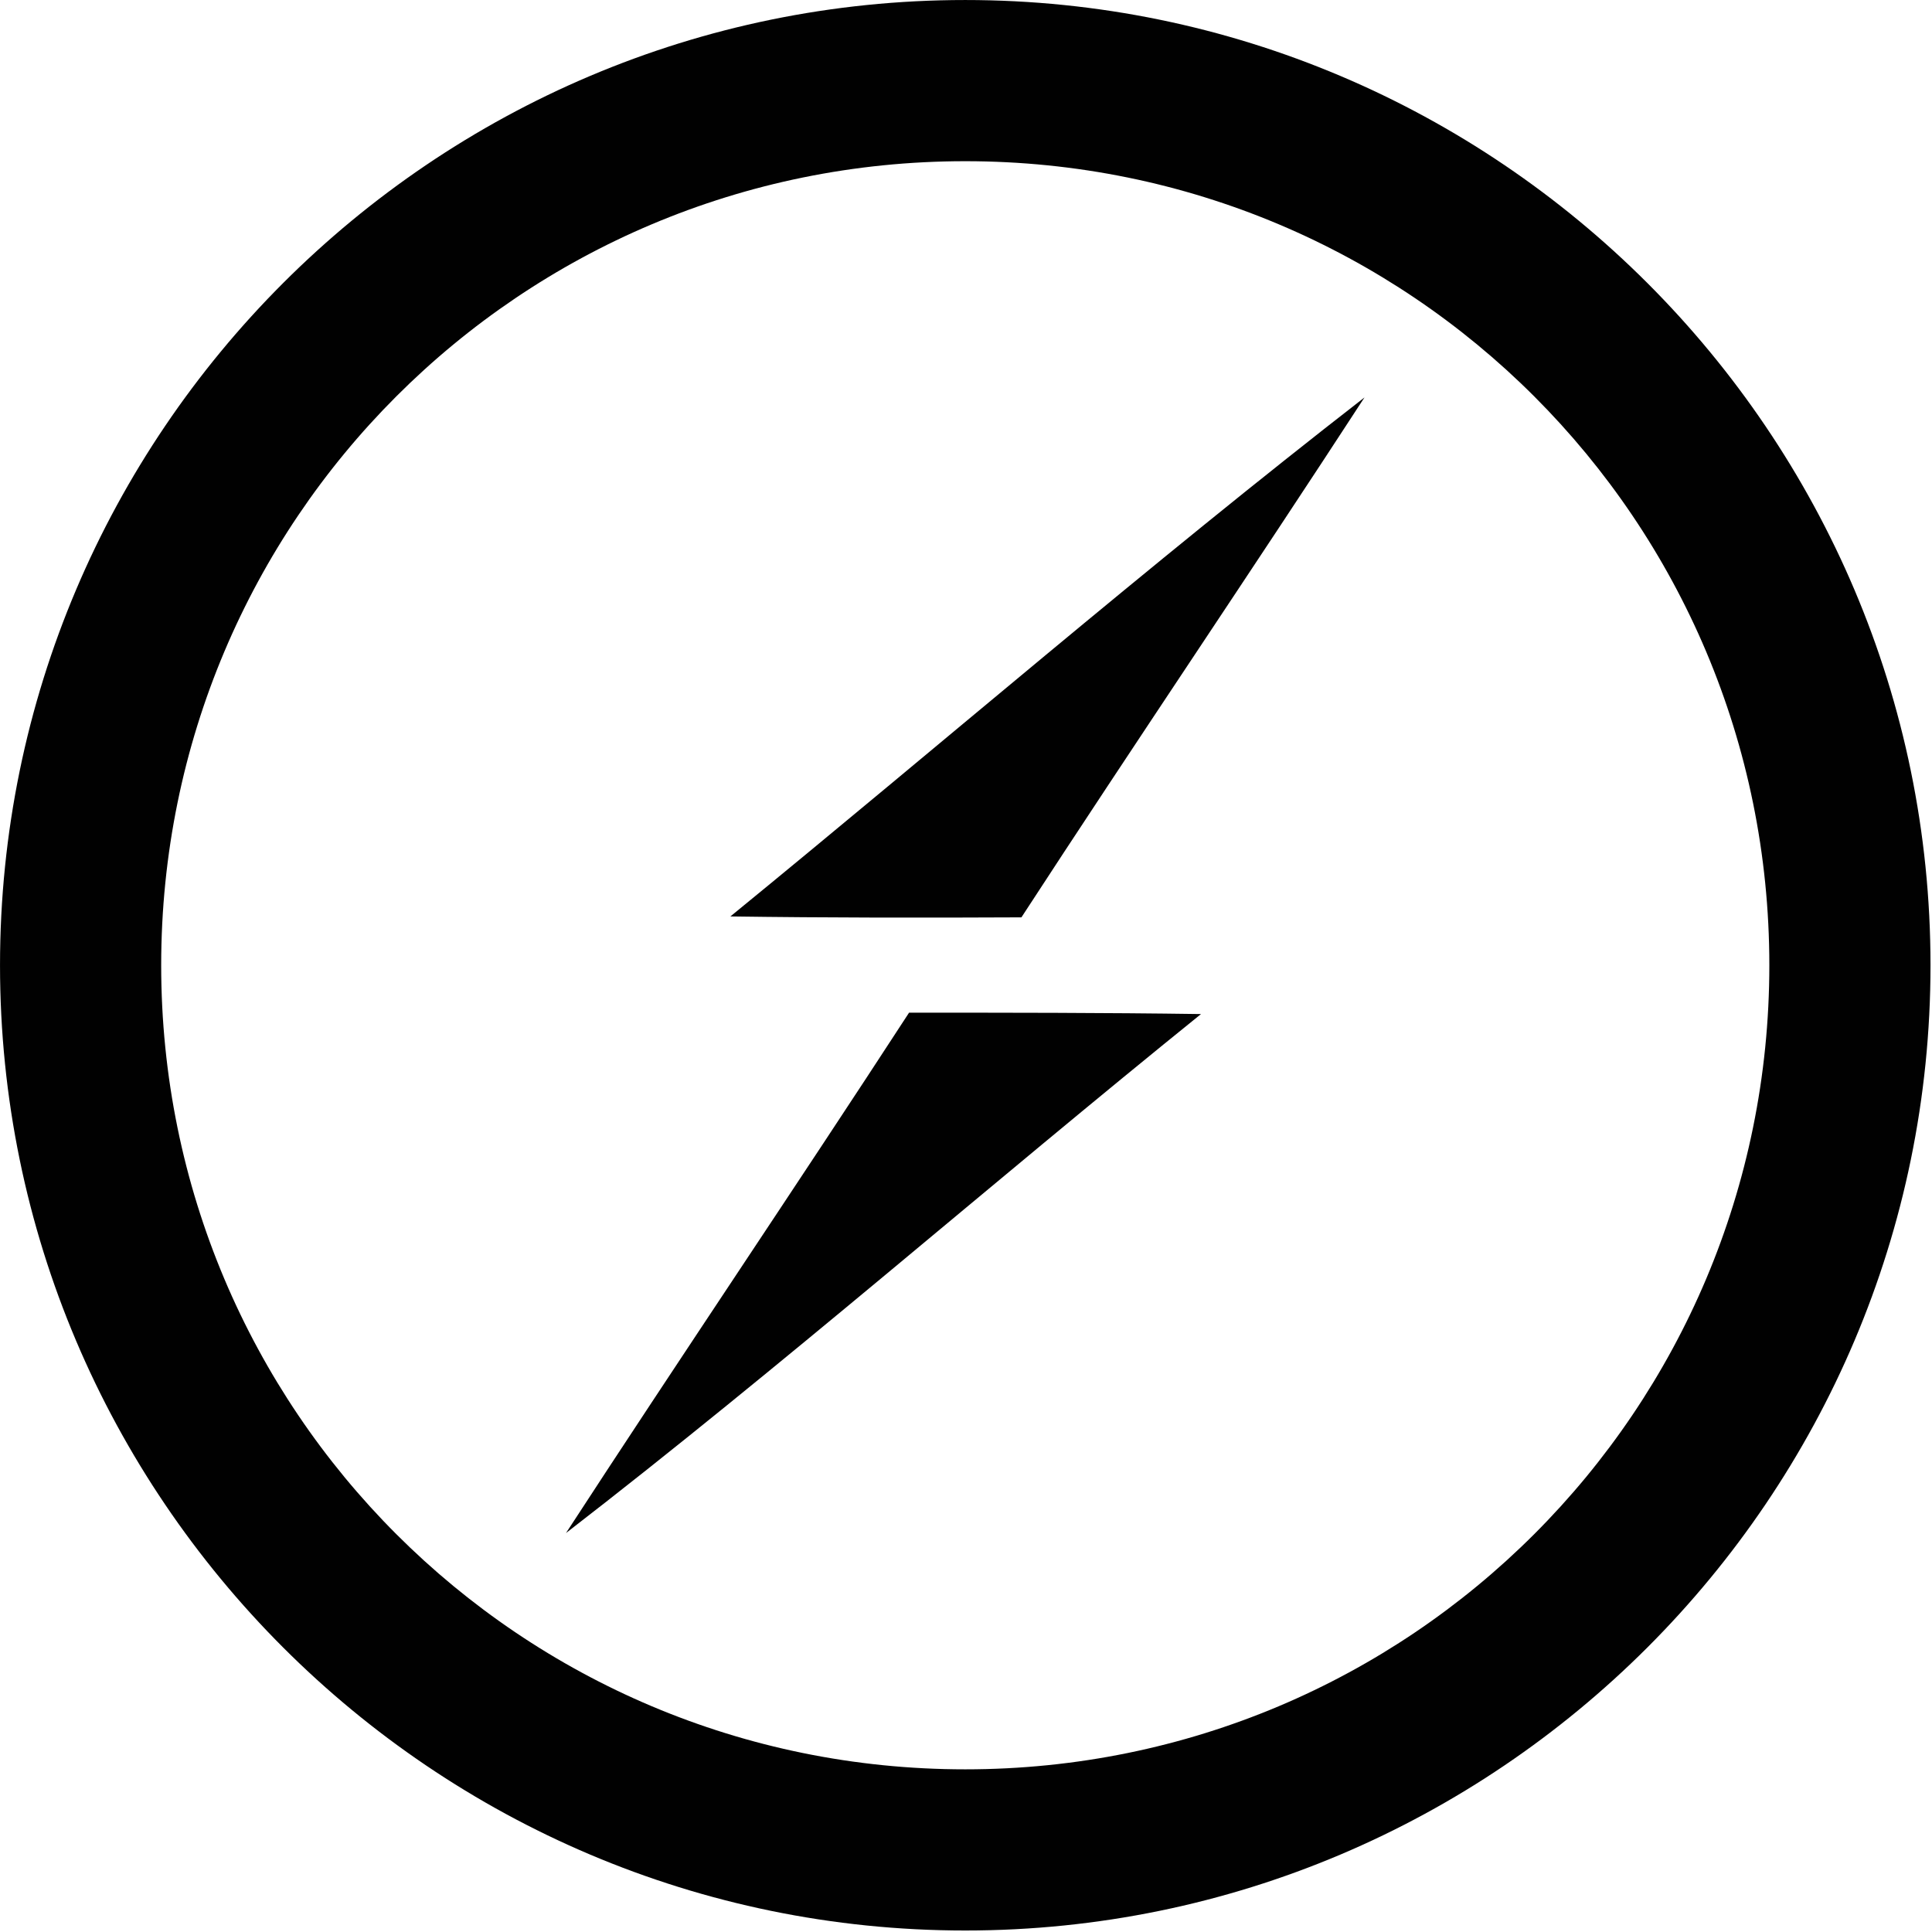
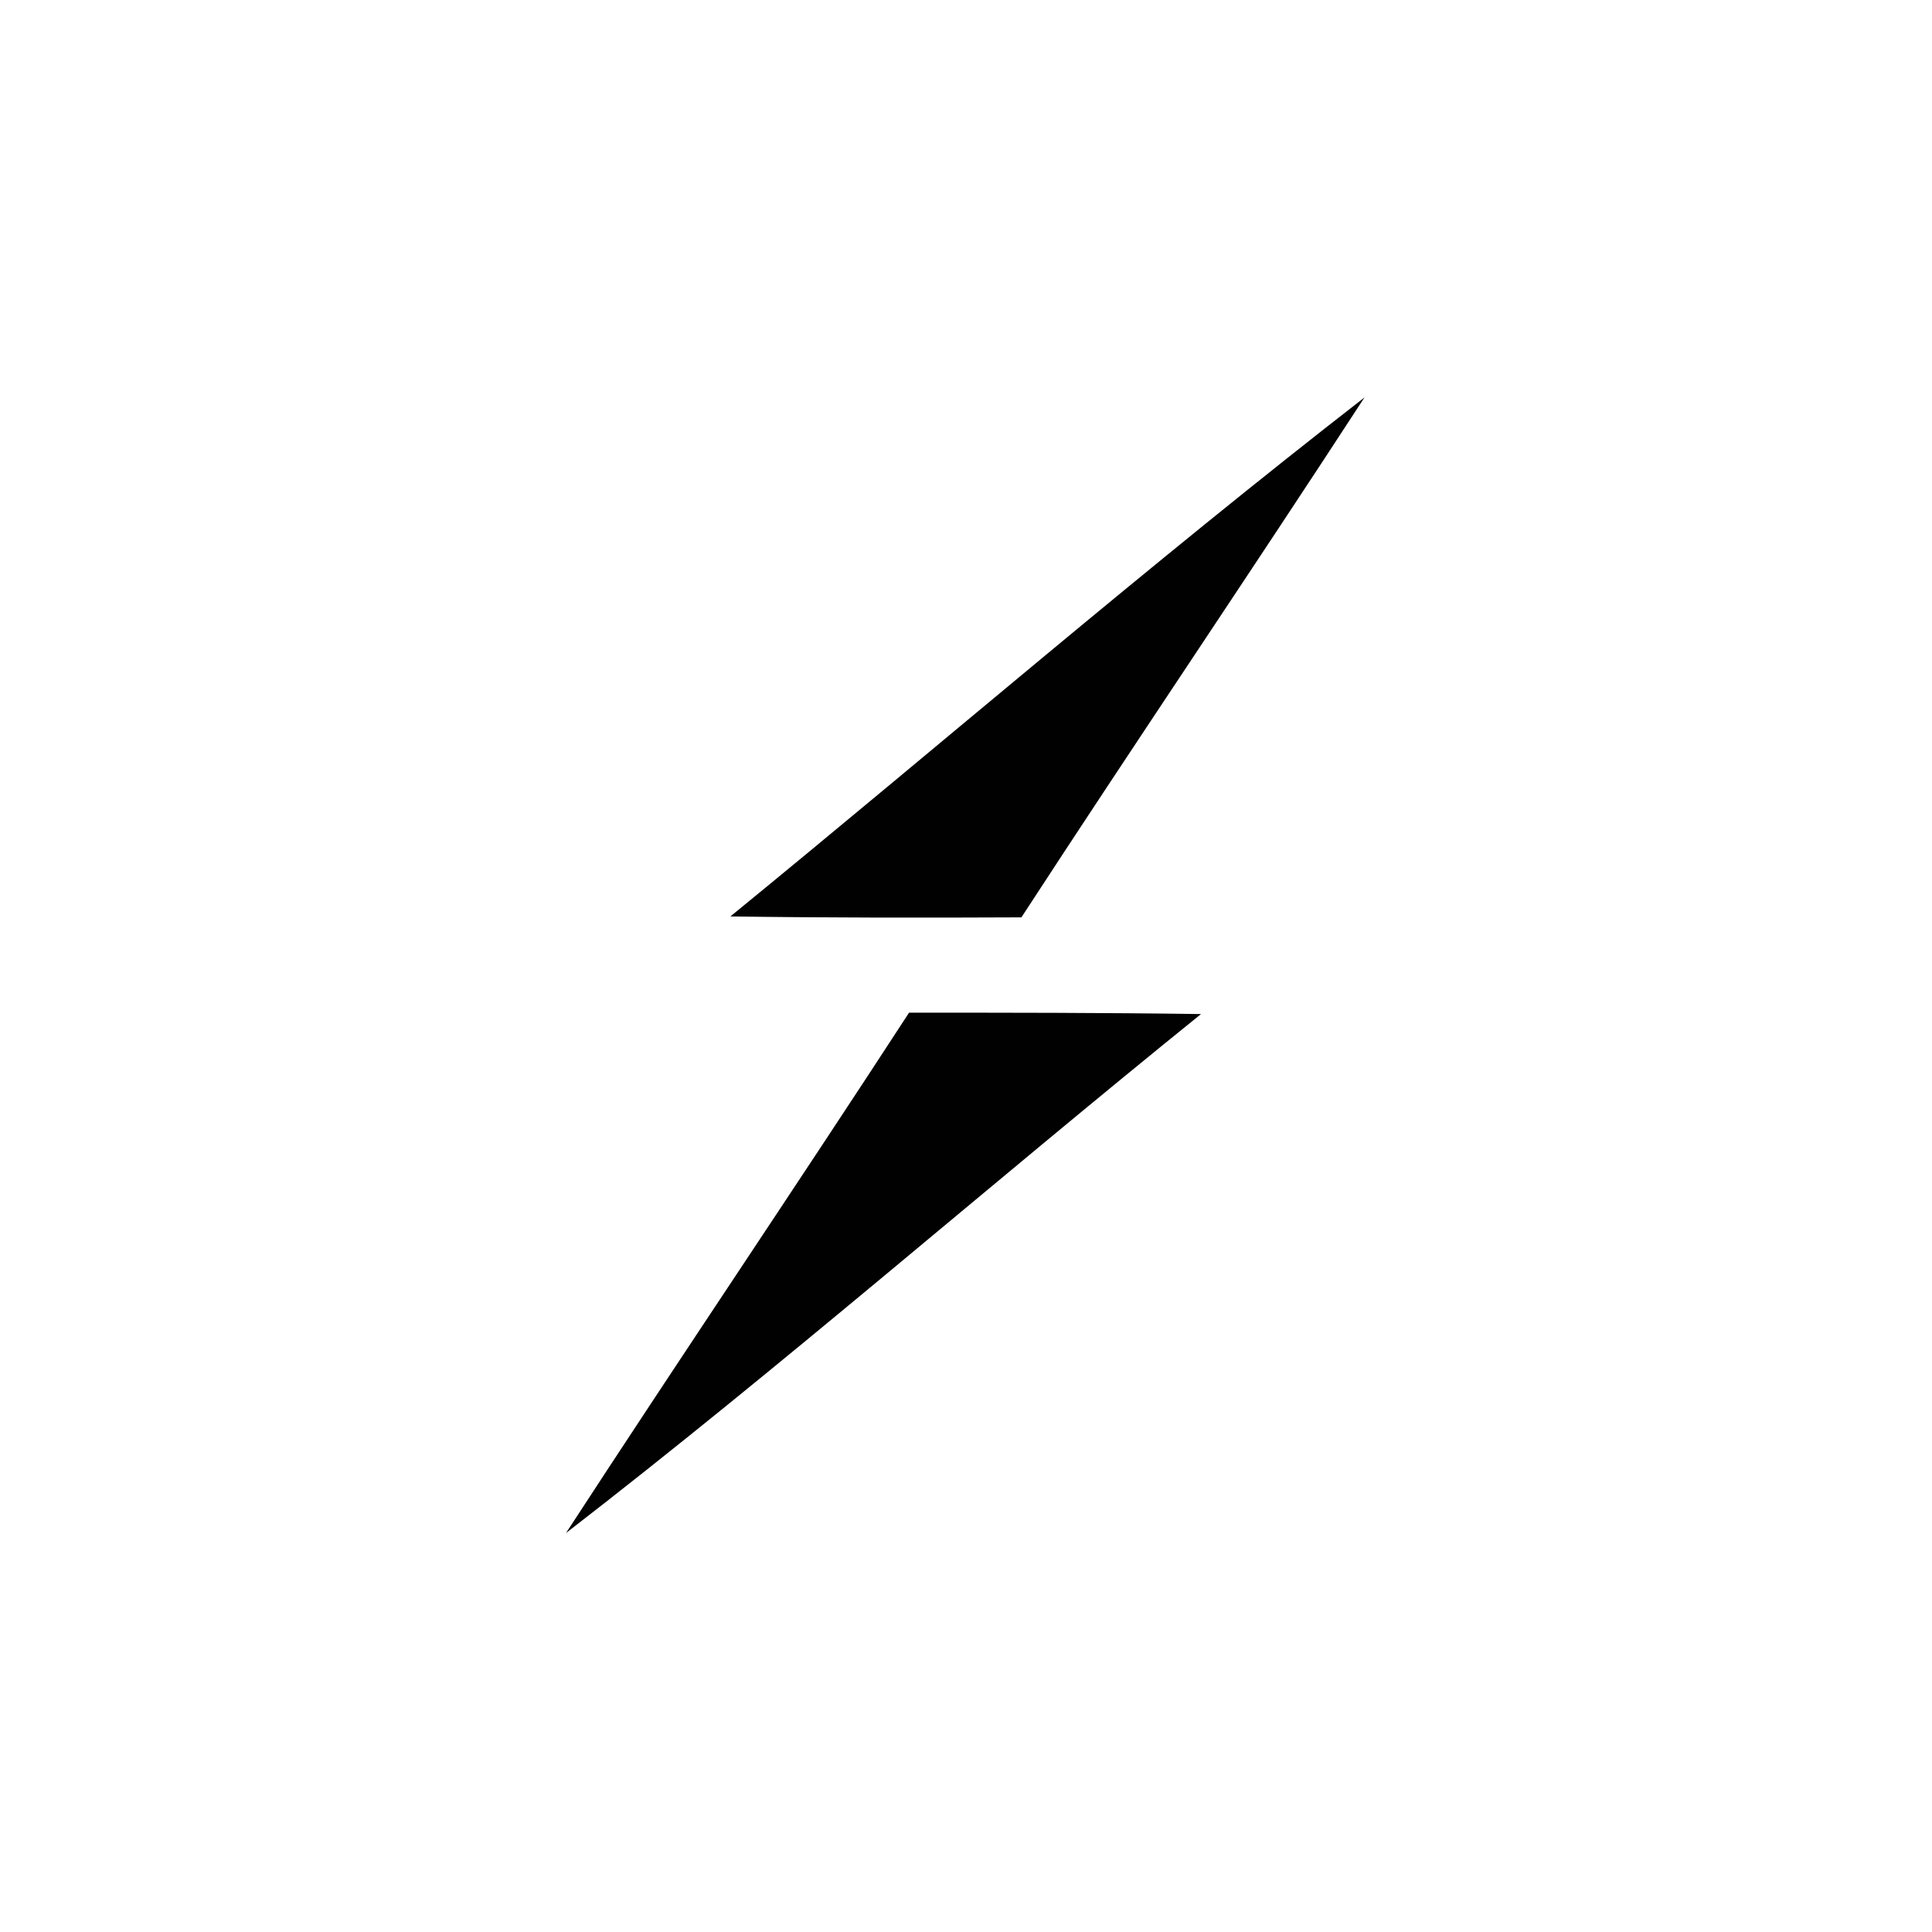
<svg xmlns="http://www.w3.org/2000/svg" viewBox="0 0 128 128">
  <g fill="#010101" fill-rule="evenodd">
-     <path style="line-height:normal;font-variant-ligatures:normal;font-variant-position:normal;font-variant-caps:normal;font-variant-numeric:normal;font-variant-alternates:normal;font-variant-east-asian:normal;font-feature-settings:normal;font-variation-settings:normal;text-indent:0;text-align:start;text-decoration-line:none;text-decoration-style:solid;text-decoration-color:#000;text-transform:none;text-orientation:mixed;white-space:normal;shape-padding:0;shape-margin:0;inline-size:0;isolation:auto;mix-blend-mode:normal;solid-color:#000;solid-opacity:1" d="M63.951.001C28.696.001.001 28.696.001 63.951s28.695 63.95 63.95 63.95 63.95-28.695 63.95-63.95S99.206.001 63.95.001zm0 10.679c29.484 0 53.272 23.787 53.272 53.271 0 29.485-23.788 53.272-53.272 53.272-29.484 0-53.272-23.787-53.272-53.272 0-29.484 23.788-53.271 53.272-53.271z" color="#000" font-weight="400" font-family="sans-serif" overflow="visible" fill-rule="nonzero" />
    <path d="M48.39 60.716c14.004-11.44 27.702-23.278 42.011-34.384-7.505 11.533-15.224 22.913-22.729 34.445-6.437.03-12.875.03-19.282-.061zM60.228 67.092c6.468 0 12.905 0 19.342.092-14.095 11.38-27.732 23.309-42.071 34.384 7.505-11.533 15.224-22.943 22.729-34.476z" />
  </g>
</svg>